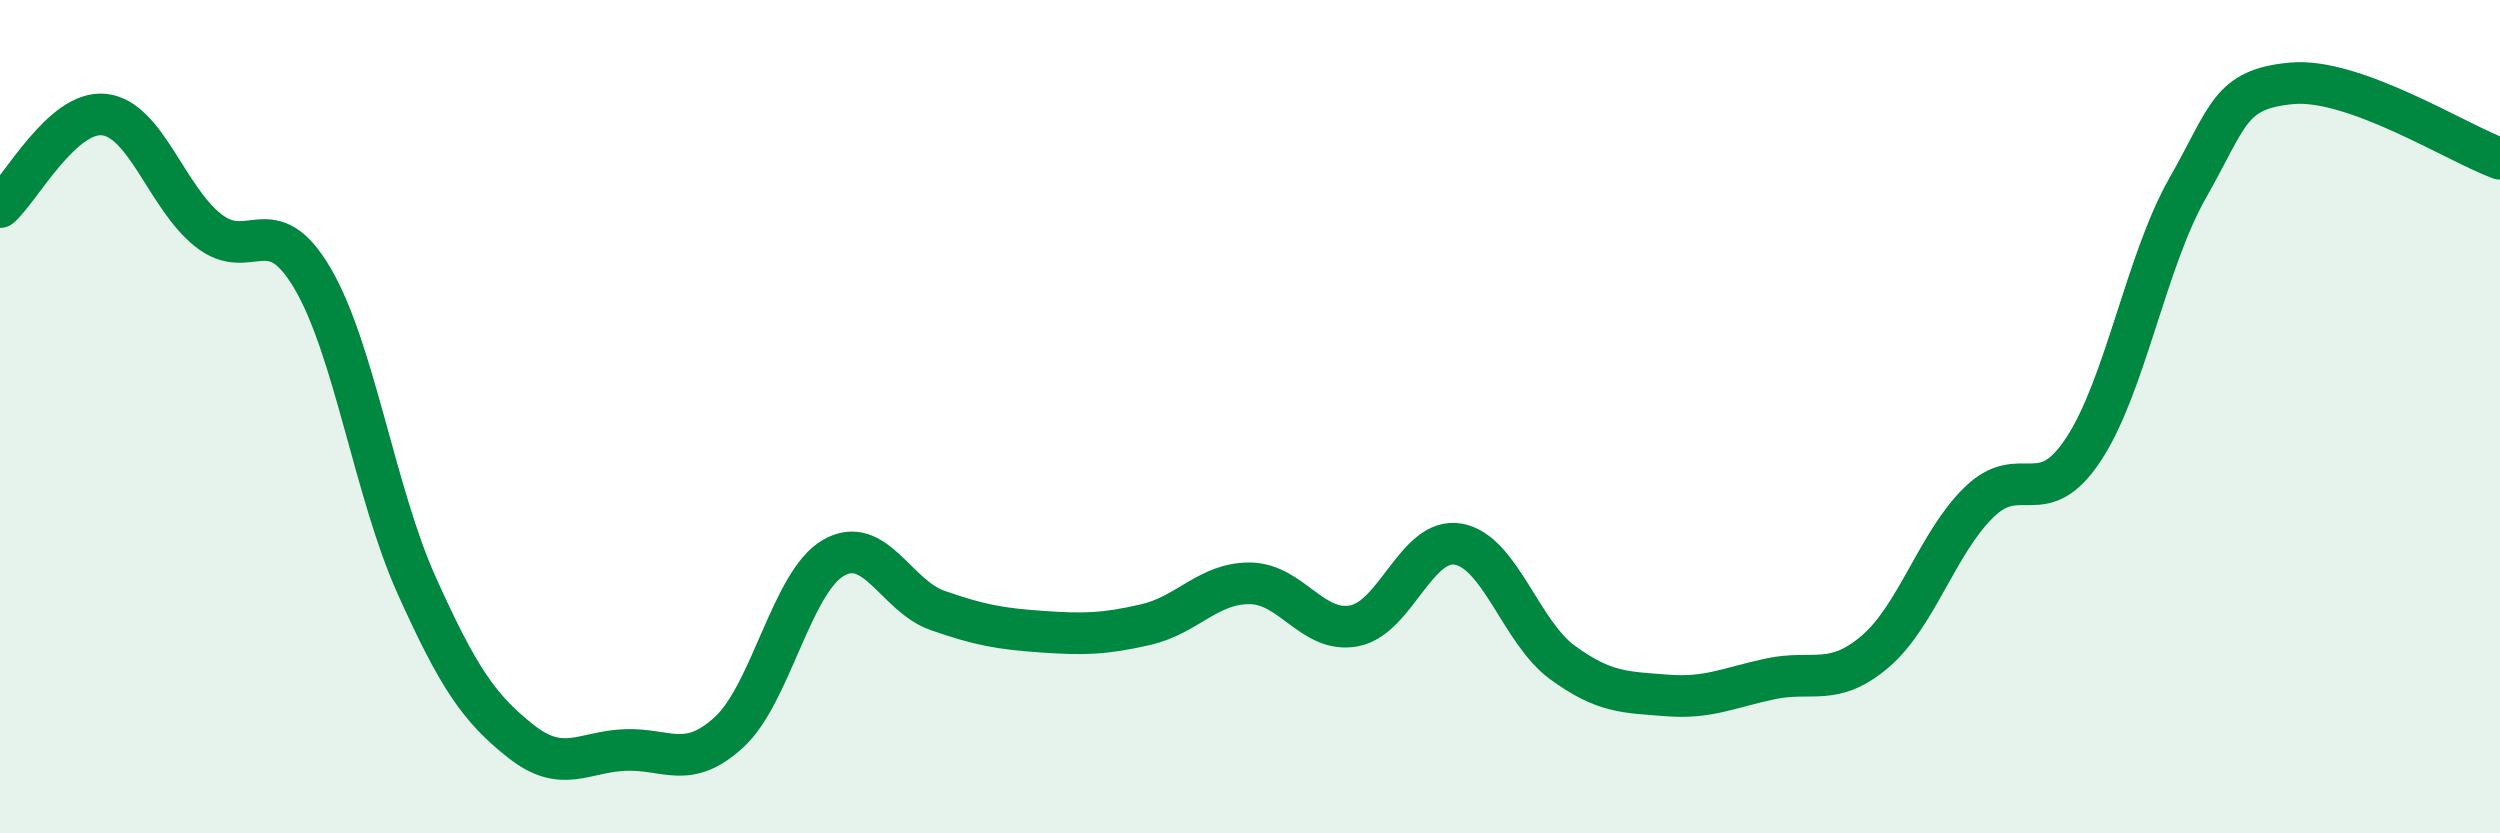
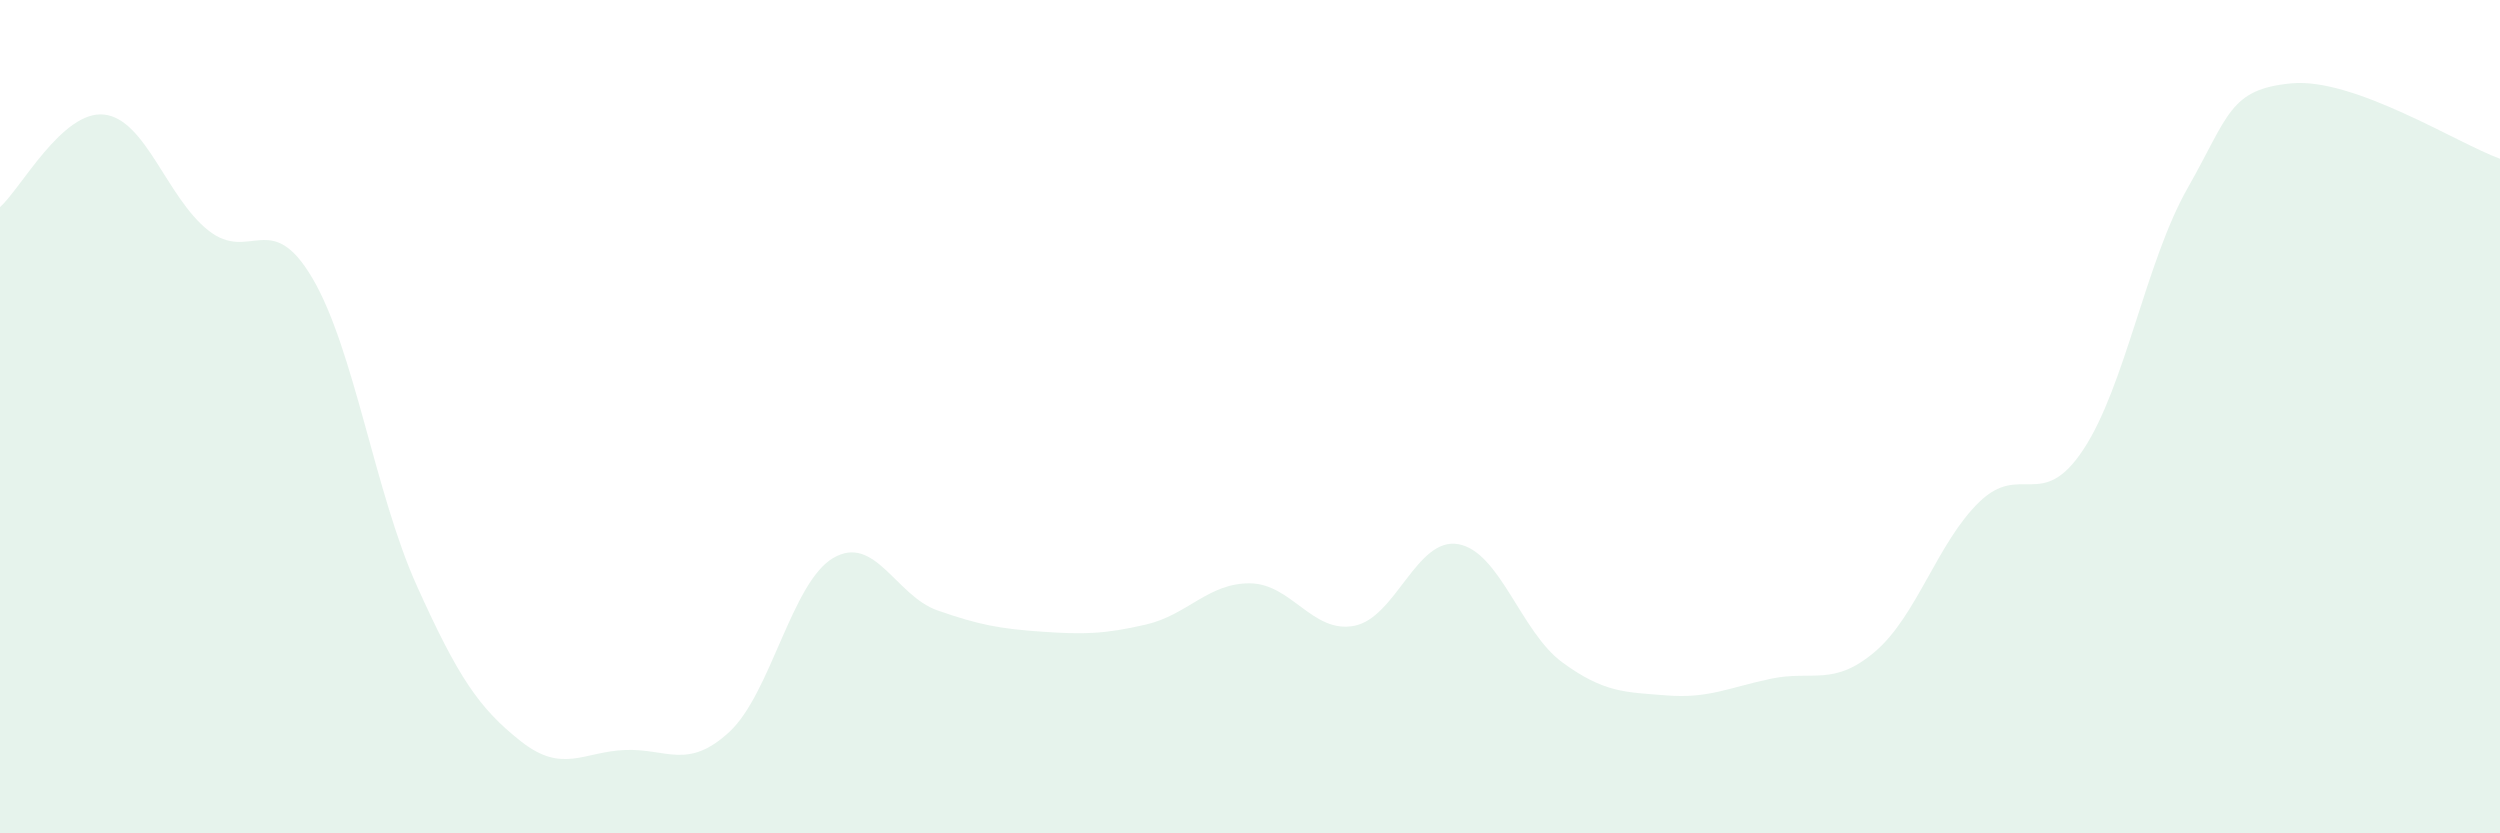
<svg xmlns="http://www.w3.org/2000/svg" width="60" height="20" viewBox="0 0 60 20">
  <path d="M 0,4.97 C 0.5,4.53 1.5,2.64 2.5,2.75 C 3.5,2.86 4,4.74 5,5.53 C 6,6.32 6.5,4.98 7.5,6.68 C 8.5,8.38 9,11.83 10,14.05 C 11,16.27 11.5,17 12.5,17.79 C 13.5,18.58 14,18.04 15,18 C 16,17.96 16.5,18.49 17.5,17.57 C 18.5,16.65 19,13.97 20,13.39 C 21,12.81 21.5,14.3 22.5,14.65 C 23.5,15 24,15.09 25,15.16 C 26,15.23 26.5,15.22 27.5,14.99 C 28.5,14.76 29,13.99 30,14 C 31,14.01 31.5,15.21 32.5,15.02 C 33.5,14.83 34,12.88 35,13.06 C 36,13.24 36.5,15.17 37.5,15.9 C 38.5,16.63 39,16.61 40,16.69 C 41,16.77 41.5,16.5 42.5,16.29 C 43.5,16.08 44,16.49 45,15.64 C 46,14.79 46.5,13.02 47.5,12.05 C 48.5,11.08 49,12.3 50,10.79 C 51,9.28 51.5,6.28 52.5,4.52 C 53.5,2.76 53.5,2.14 55,2 C 56.5,1.86 59,3.45 60,3.81L60 20L0 20Z" fill="#008740" opacity="0.1" stroke-linecap="round" stroke-linejoin="round" />
-   <path d="M 0,4.97 C 0.5,4.53 1.5,2.64 2.5,2.75 C 3.5,2.86 4,4.74 5,5.53 C 6,6.32 6.5,4.98 7.5,6.68 C 8.5,8.38 9,11.83 10,14.05 C 11,16.27 11.5,17 12.5,17.79 C 13.5,18.58 14,18.04 15,18 C 16,17.96 16.5,18.49 17.5,17.57 C 18.5,16.65 19,13.97 20,13.39 C 21,12.81 21.5,14.3 22.5,14.65 C 23.5,15 24,15.09 25,15.16 C 26,15.23 26.5,15.22 27.5,14.99 C 28.5,14.76 29,13.99 30,14 C 31,14.01 31.5,15.21 32.5,15.02 C 33.5,14.83 34,12.88 35,13.06 C 36,13.24 36.5,15.17 37.5,15.9 C 38.5,16.63 39,16.61 40,16.69 C 41,16.77 41.5,16.5 42.5,16.29 C 43.5,16.08 44,16.49 45,15.64 C 46,14.79 46.5,13.02 47.5,12.05 C 48.5,11.08 49,12.3 50,10.79 C 51,9.28 51.5,6.28 52.5,4.52 C 53.5,2.76 53.5,2.14 55,2 C 56.5,1.86 59,3.45 60,3.81" stroke="#008740" stroke-width="1" fill="none" stroke-linecap="round" stroke-linejoin="round" />
</svg>